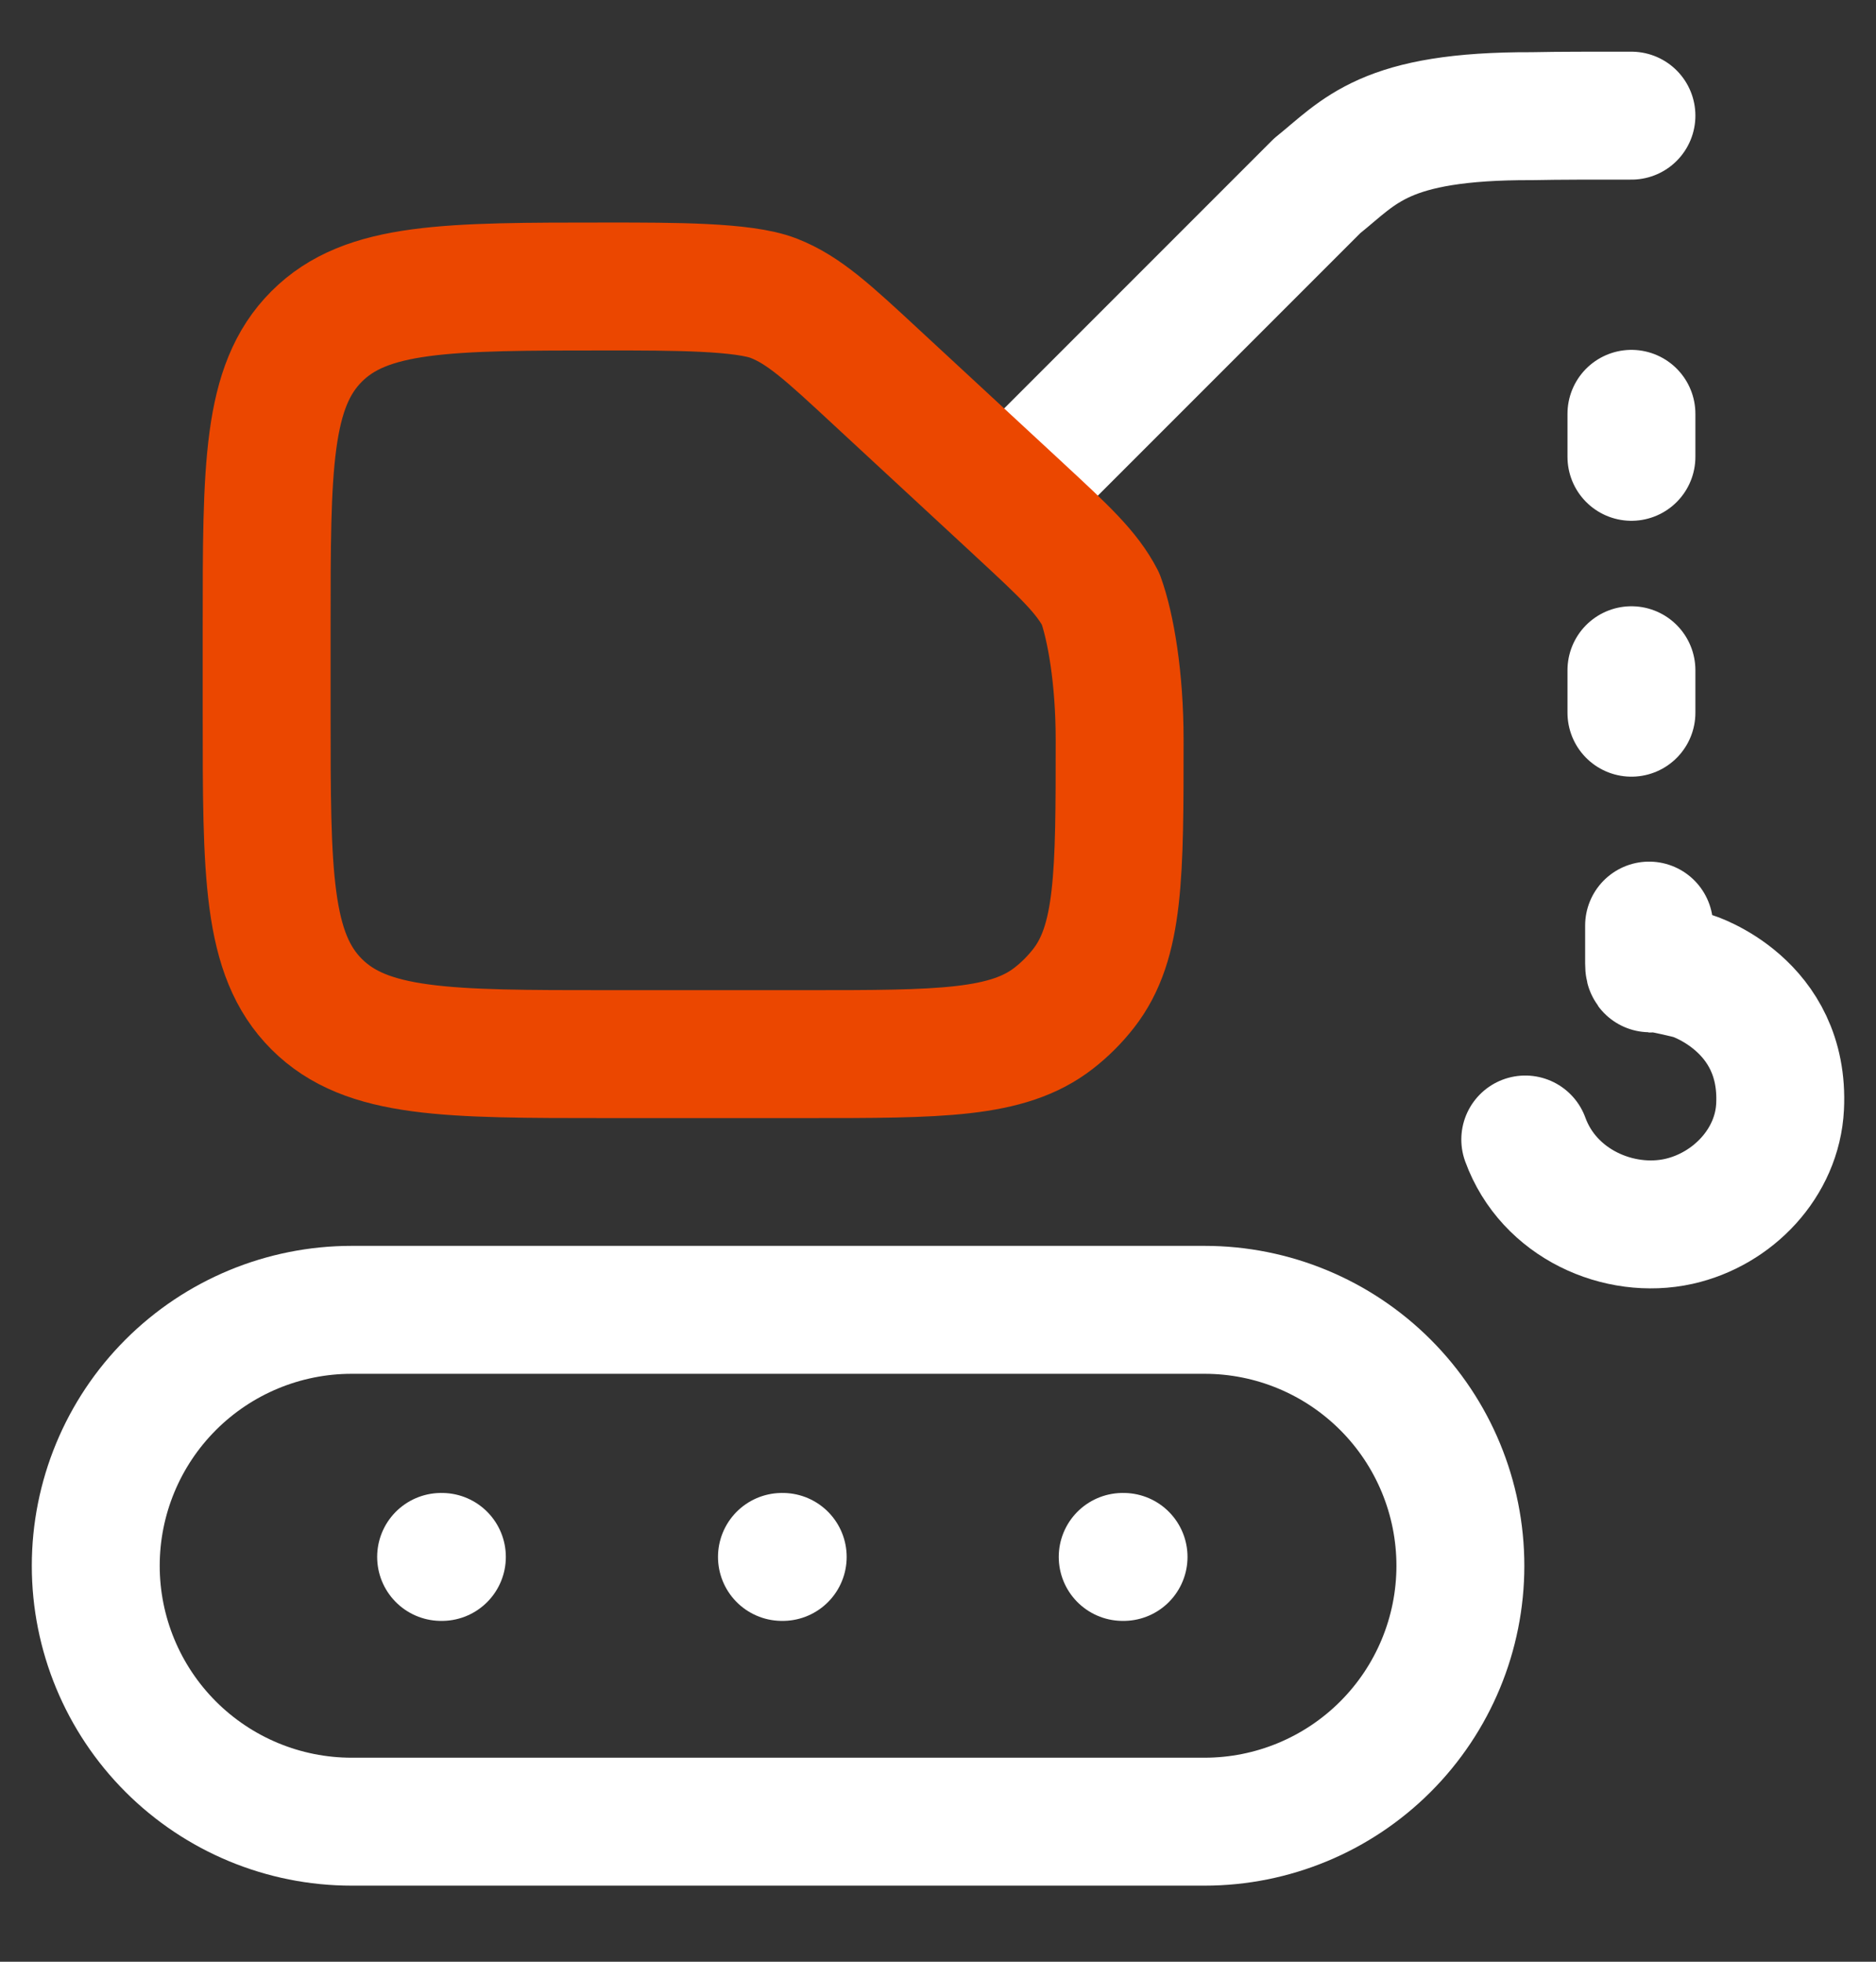
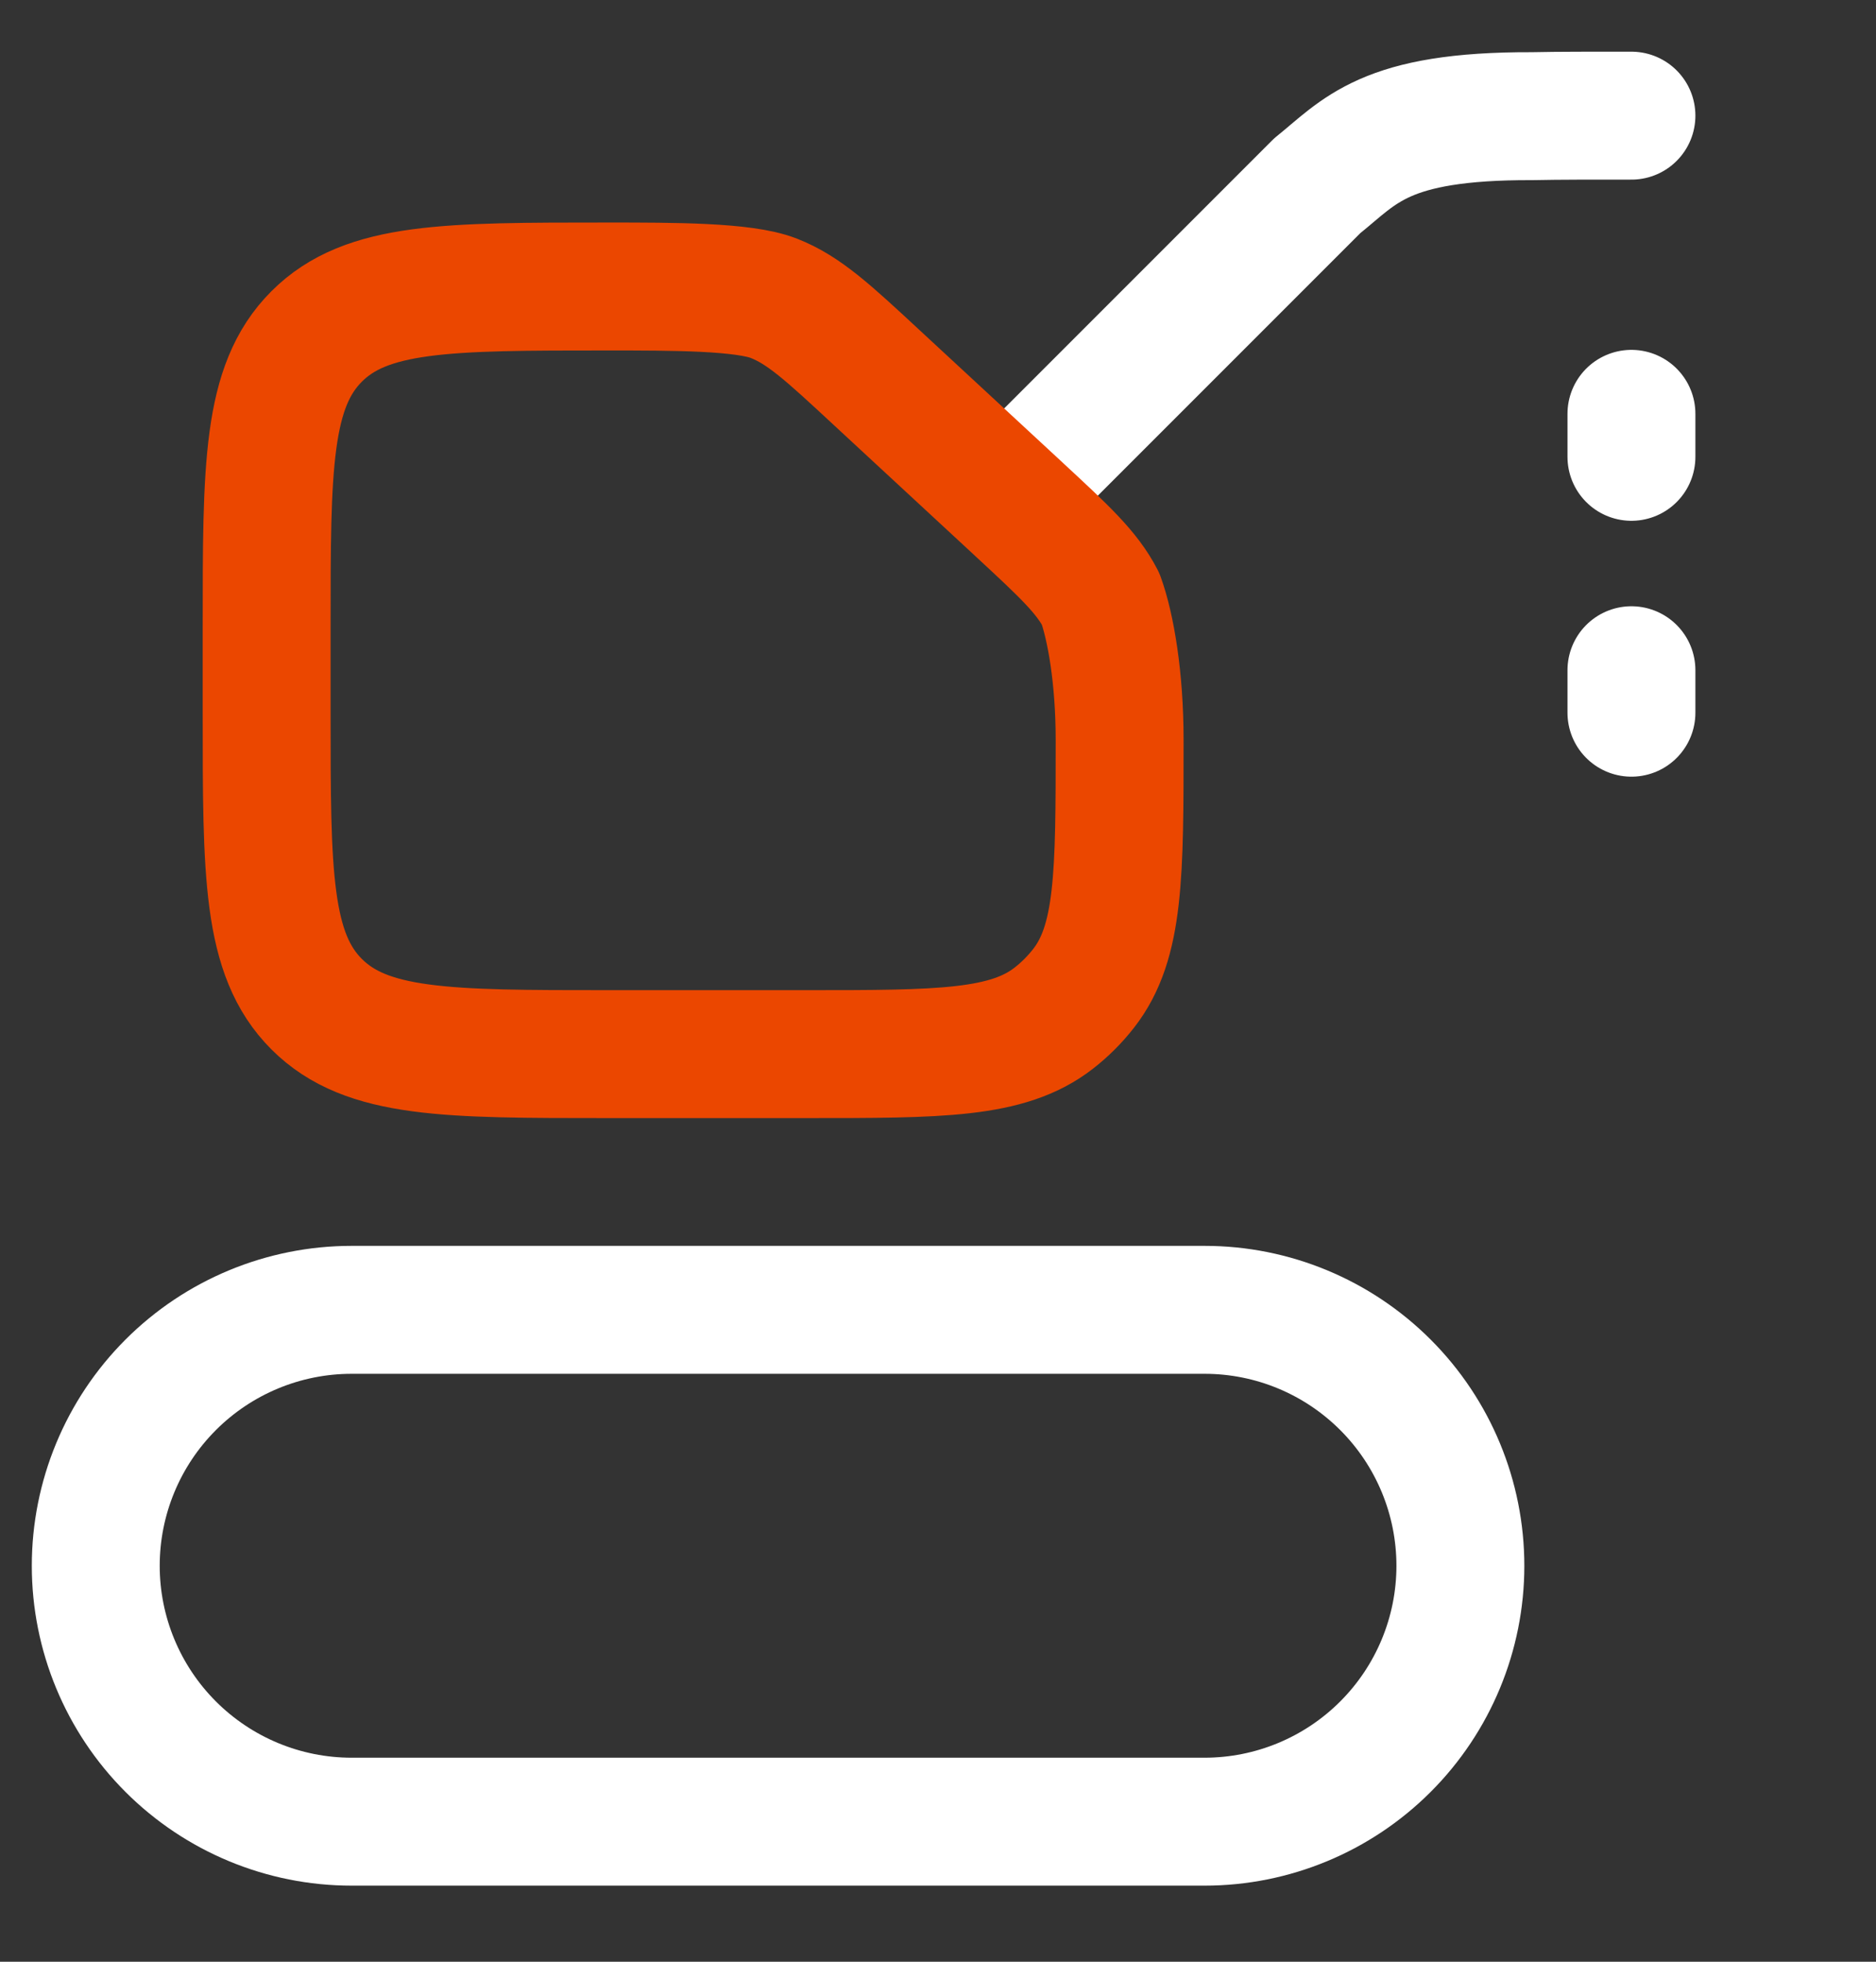
<svg xmlns="http://www.w3.org/2000/svg" width="22" height="23" viewBox="0 0 22 23" fill="none">
  <rect x="0" y="0" width="22" height="23" fill="#333333" stroke="none" />
  <path d="M19.132 1.356C18.687 1.356 18.298 1.355 17.967 1.362C16.227 1.356 15.952 1.774 15.447 2.178L12 5.625M14.127 15.357H4.123C3.327 15.357 2.564 15.674 2.002 16.236C1.439 16.799 1.123 17.562 1.123 18.358C1.123 19.153 1.439 19.916 2.002 20.479C2.564 21.041 3.327 21.358 4.123 21.358H14.126C14.922 21.358 15.685 21.041 16.247 20.479C16.81 19.916 17.126 19.153 17.126 18.358C17.126 17.562 16.81 16.799 16.247 16.236C15.685 15.674 14.923 15.357 14.127 15.357Z" stroke="white" stroke-width="1.5" stroke-linecap="round" stroke-linejoin="round" />
  <path d="M10.279 4.425L11.949 5.971L11.954 5.976C12.482 6.465 12.746 6.71 12.907 7.021C13.026 7.35 13.13 7.95 13.13 8.674C13.13 10.255 13.13 11.046 12.708 11.587C12.605 11.719 12.489 11.835 12.358 11.937C11.816 12.359 11.025 12.359 9.444 12.359H7.128C5.242 12.359 4.299 12.359 3.713 11.773C3.127 11.187 3.127 10.245 3.127 8.359V7.359C3.127 5.473 3.127 4.531 3.713 3.945C4.298 3.359 5.242 3.359 7.128 3.359H7.124C7.899 3.359 8.722 3.359 9.074 3.497C9.427 3.635 9.711 3.898 10.279 4.425Z" stroke="#EB4700" stroke-width="1.5" stroke-linecap="round" stroke-linejoin="round" />
  <path d="M19.132 4.852V5.356M19.132 7.858V8.356" stroke="white" stroke-width="1.5" stroke-linecap="round" stroke-linejoin="round" />
-   <path d="M19.339 10.852V11.296C19.339 11.39 19.363 11.344 19.363 11.344C19.485 11.349 19.843 11.44 19.843 11.44C19.843 11.44 20.935 11.776 20.875 12.976C20.842 13.636 20.319 14.179 19.687 14.32C18.989 14.475 18.162 14.116 17.887 13.36" stroke="white" stroke-width="1.5" stroke-linecap="round" stroke-linejoin="round" />
-   <path d="M9.17 18.254H9.179M5.173 18.254H5.182M13.166 18.254H13.176" stroke="white" stroke-width="1.5" stroke-linecap="round" stroke-linejoin="round" />
</svg>